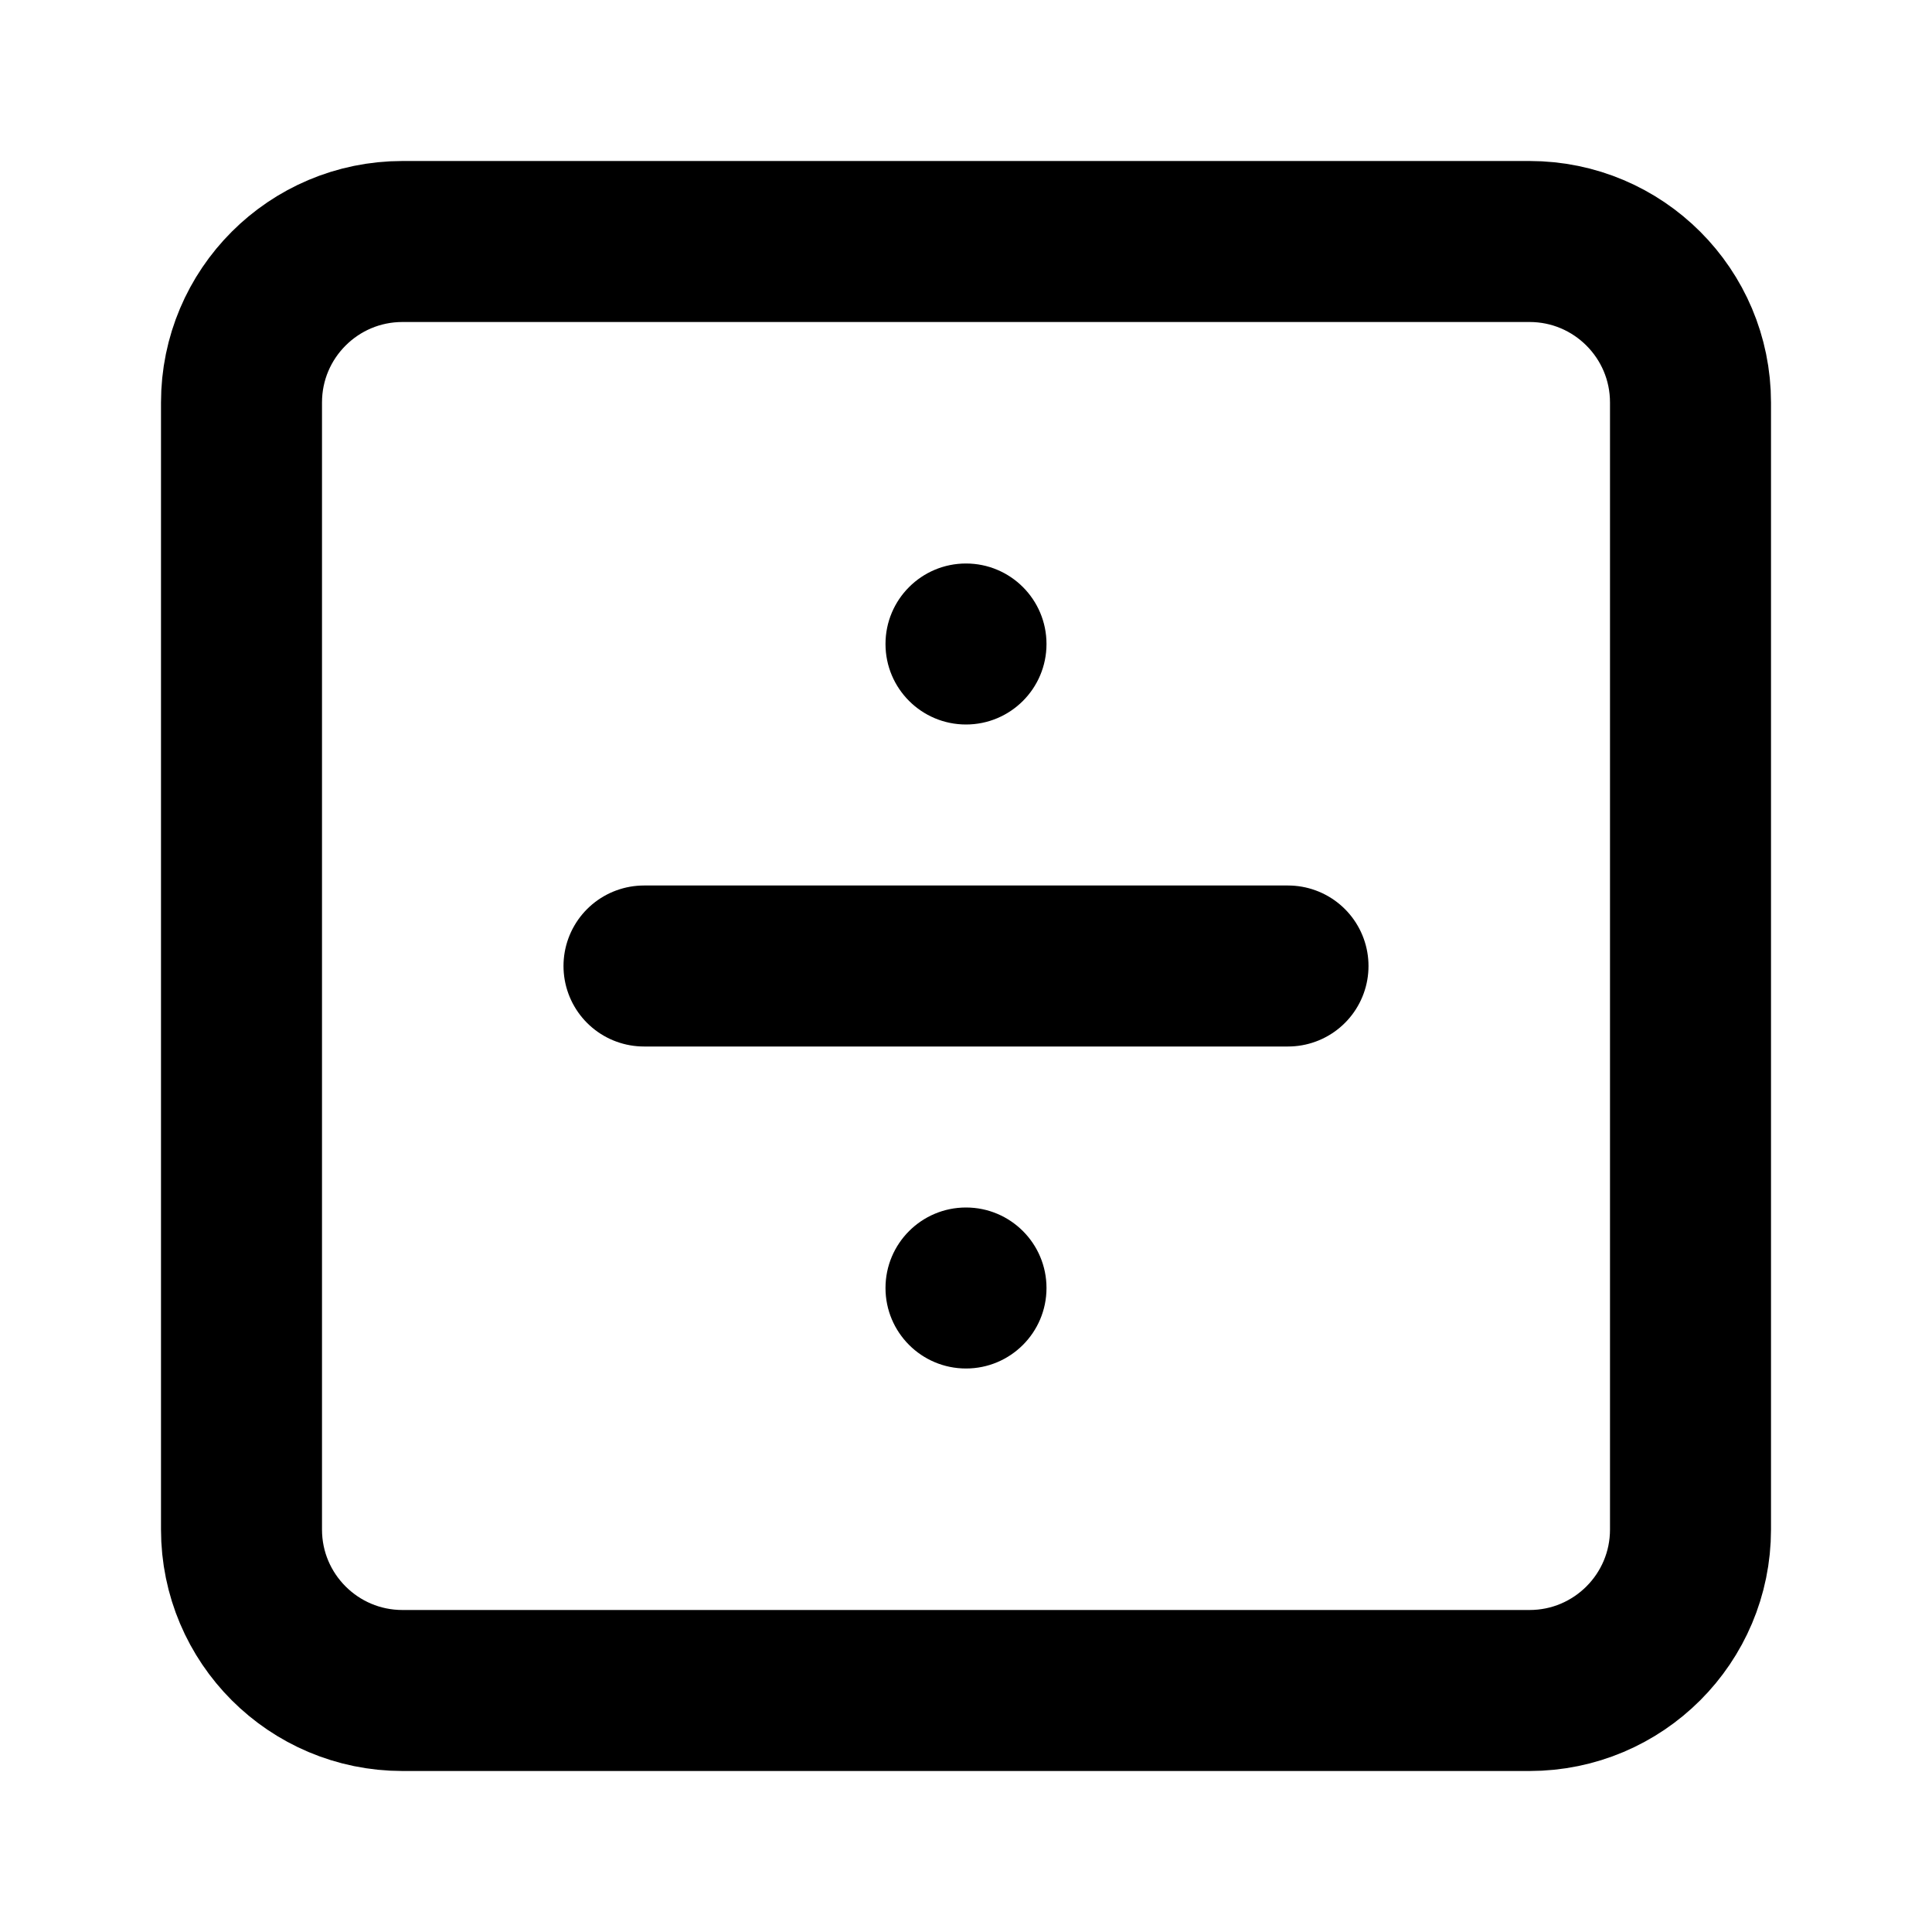
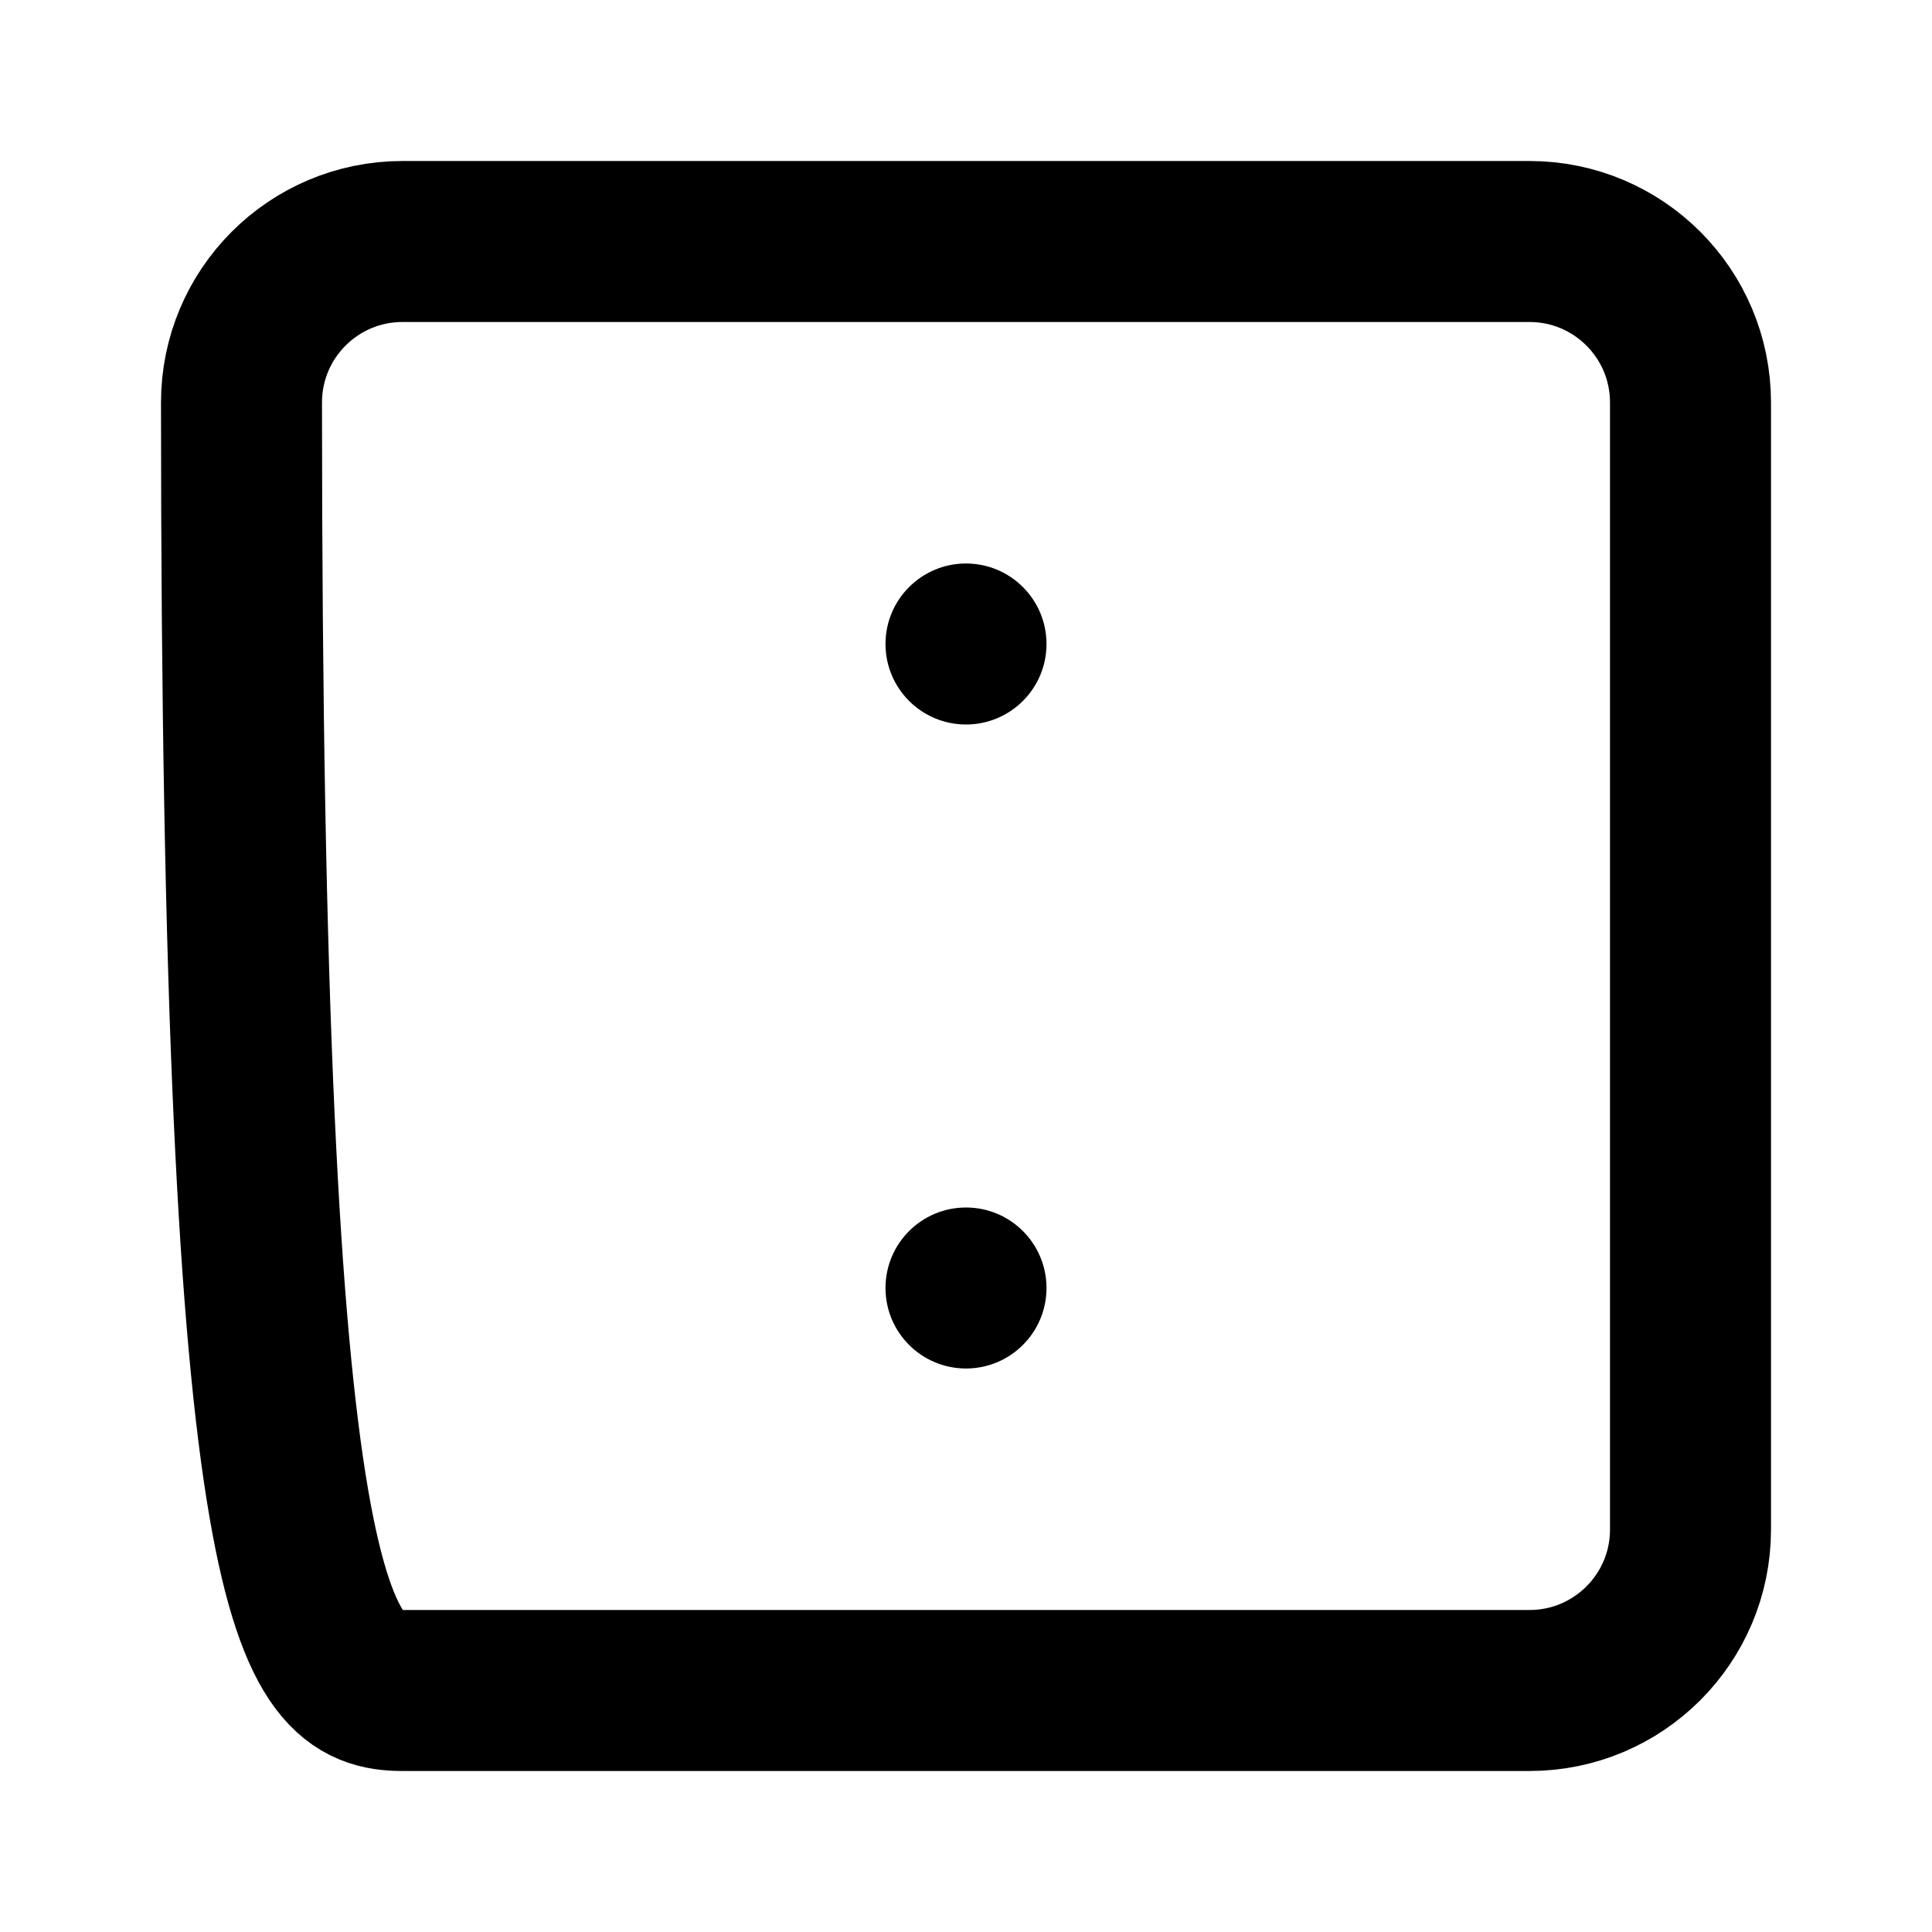
<svg xmlns="http://www.w3.org/2000/svg" width="120" height="120" viewBox="0 0 120 120" fill="none">
-   <path d="M95 15H25C19.477 15 15 19.477 15 25V95C15 100.523 19.477 105 25 105H95C100.523 105 105 100.523 105 95V25C105 19.477 100.523 15 95 15Z" stroke="black" stroke-width="10" stroke-linecap="round" stroke-linejoin="round" />
-   <path d="M40 60H80" stroke="black" stroke-width="10" stroke-linecap="round" stroke-linejoin="round" />
+   <path d="M95 15H25C19.477 15 15 19.477 15 25C15 100.523 19.477 105 25 105H95C100.523 105 105 100.523 105 95V25C105 19.477 100.523 15 95 15Z" stroke="black" stroke-width="10" stroke-linecap="round" stroke-linejoin="round" />
  <circle cx="60" cy="80" r="5" fill="black" />
  <circle cx="60" cy="40" r="5" fill="black" />
</svg>